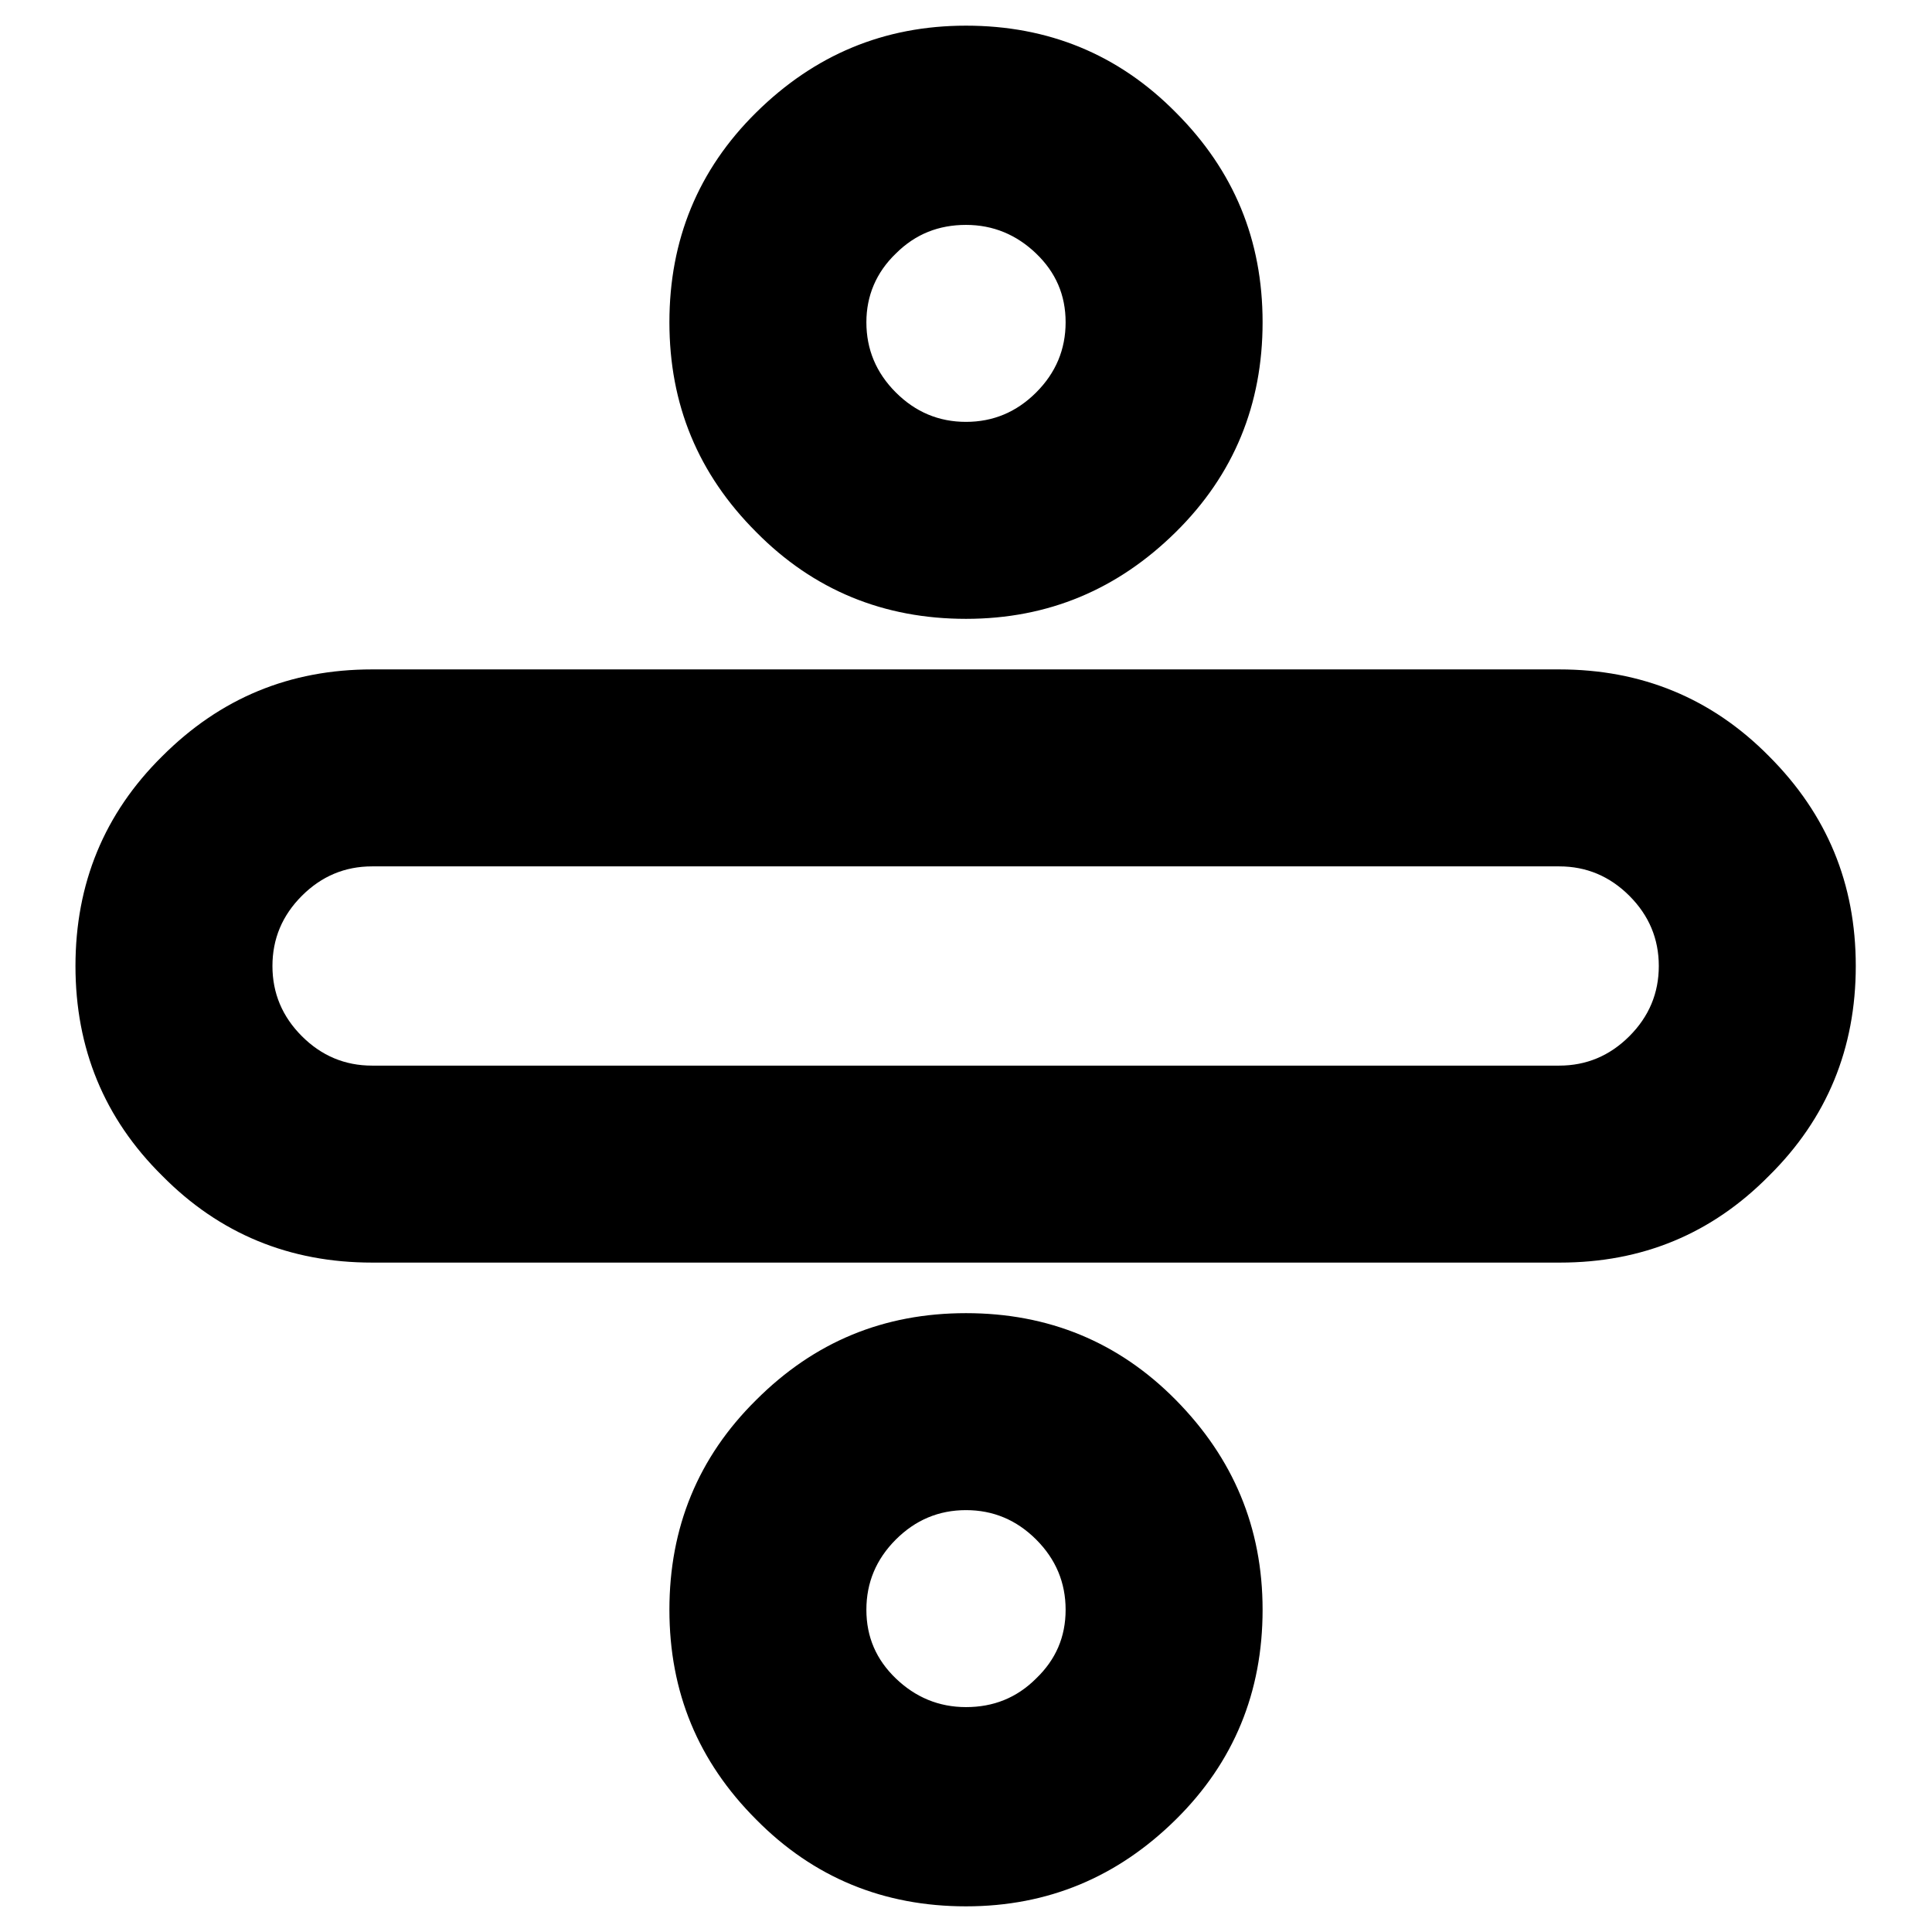
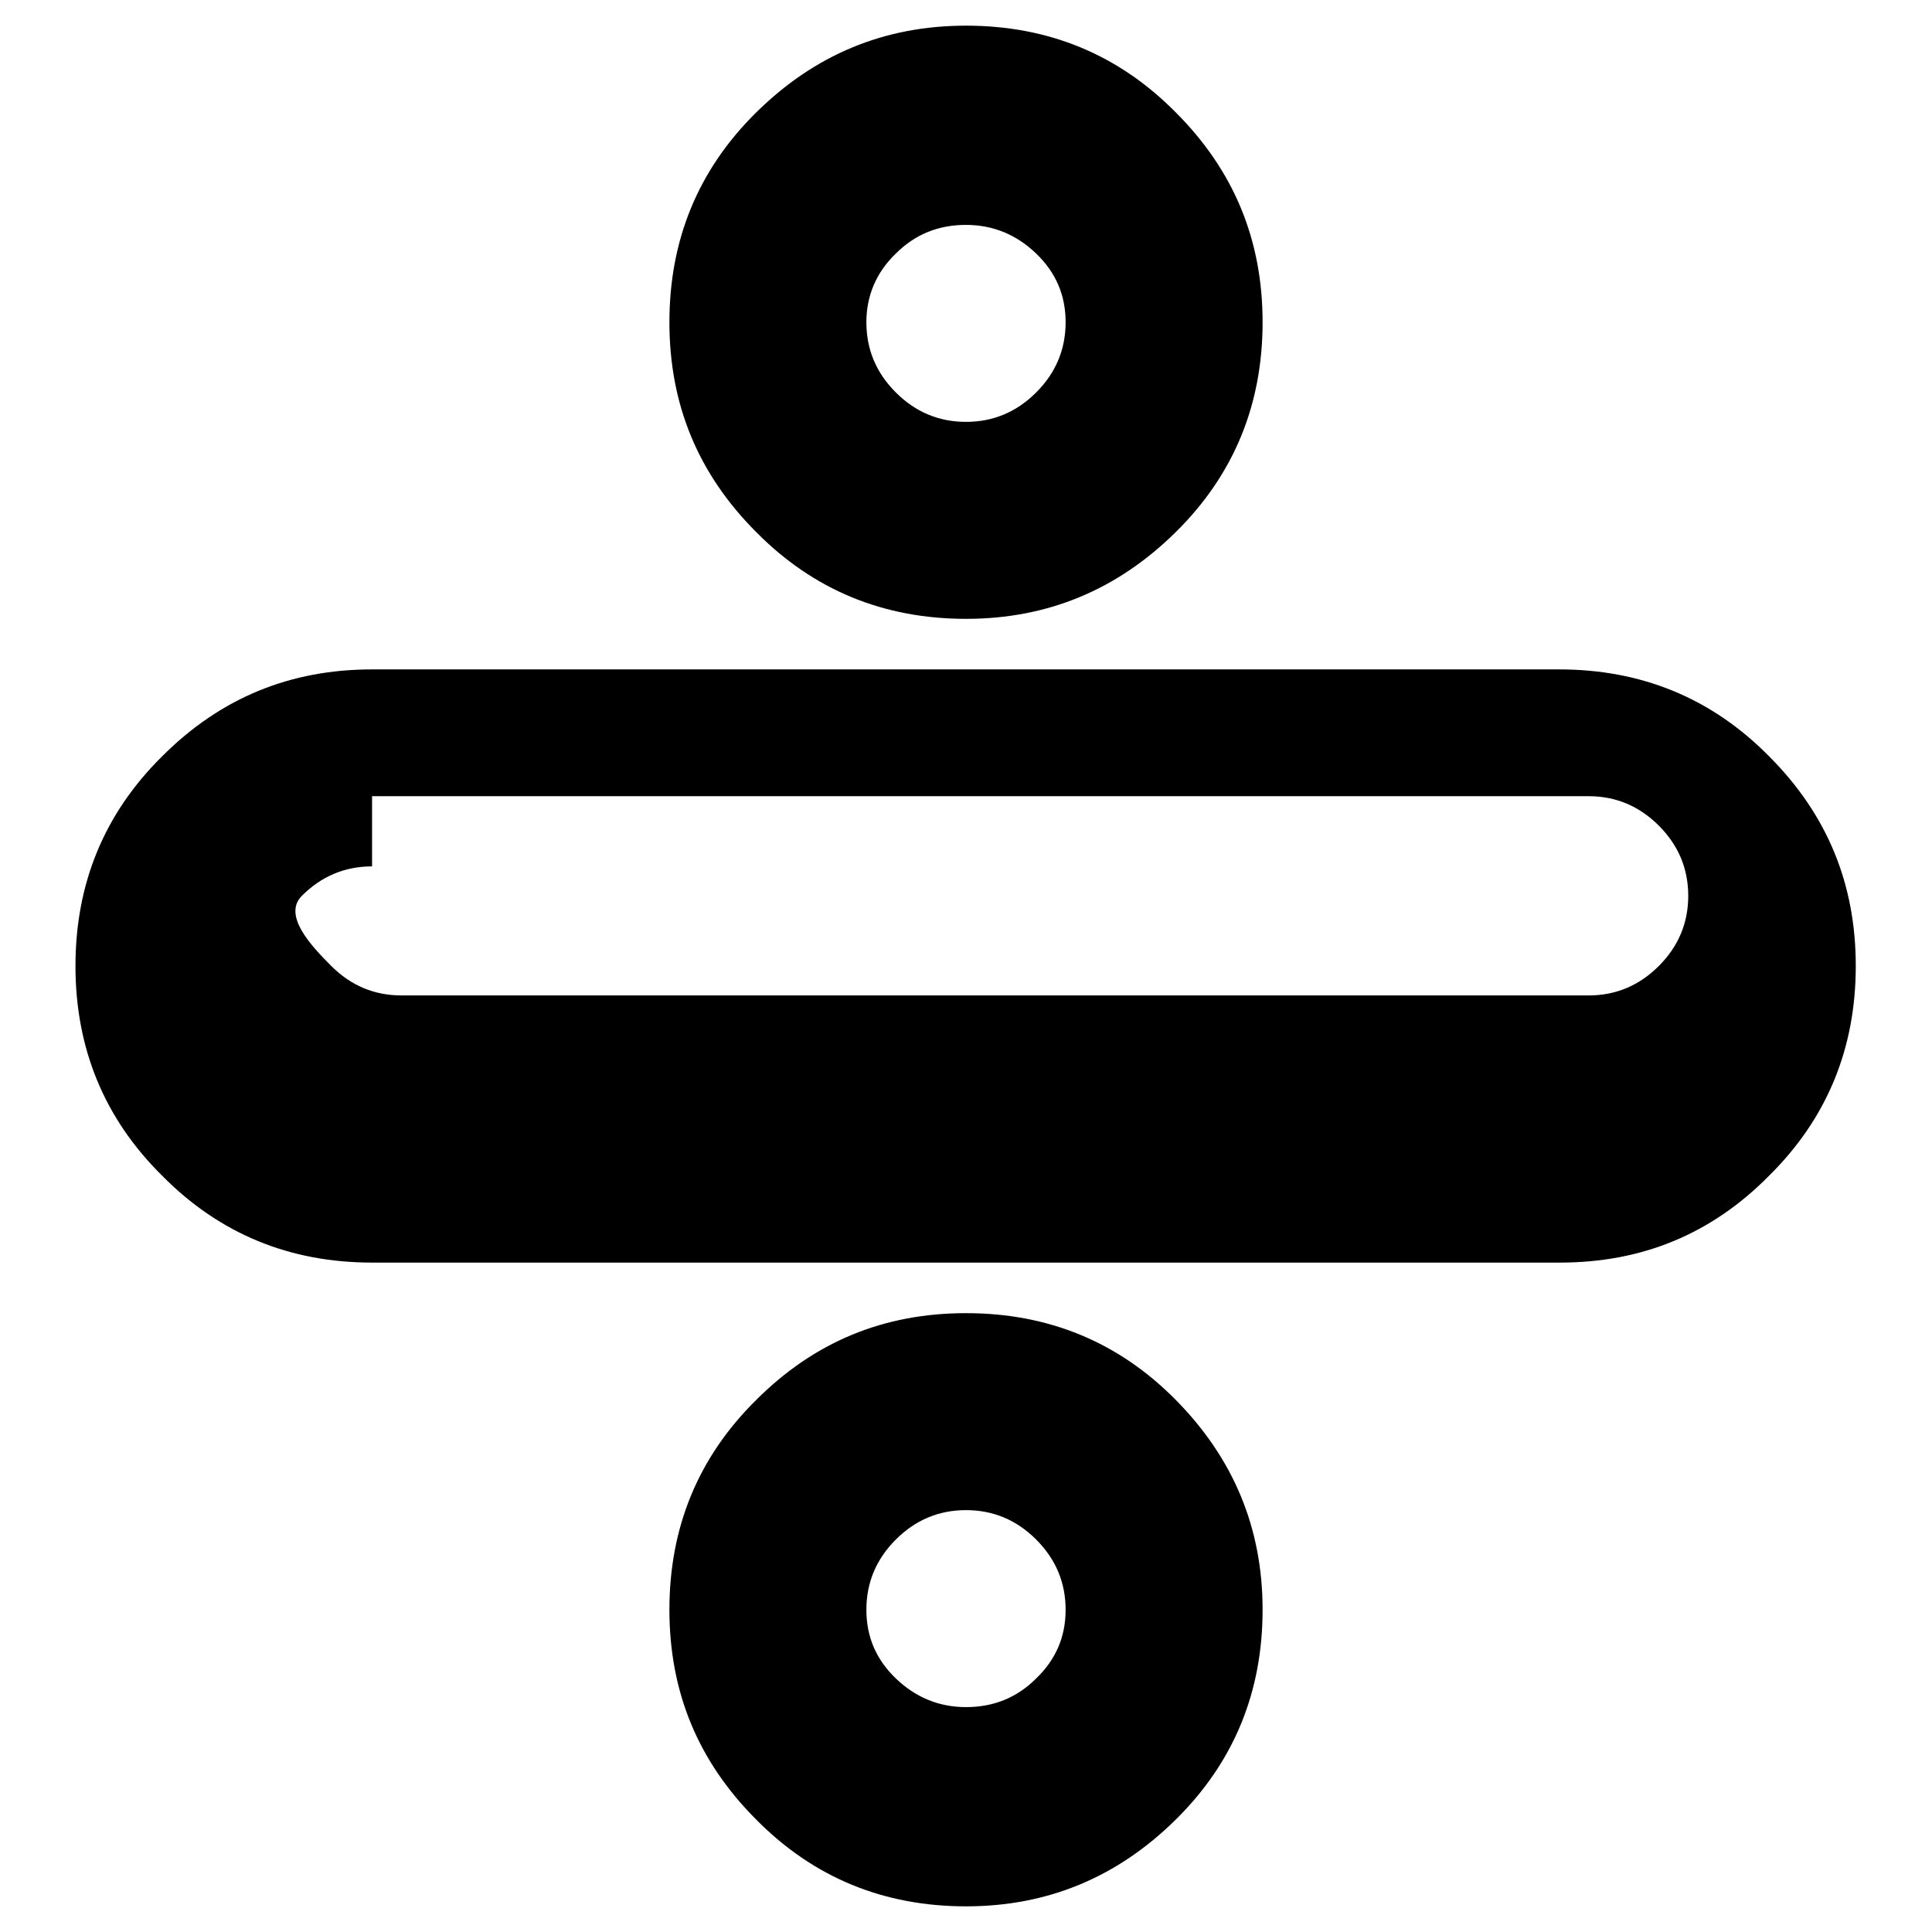
<svg xmlns="http://www.w3.org/2000/svg" version="1.1" x="0px" y="0px" viewBox="0 0 256 256" enable-background="new 0 0 256 256" xml:space="preserve">
  <g>
    <g>
      <g>
-         <path fill="#000000" d="M128,82c-10.9,0-20.2-3.8-27.8-11.5c-7.7-7.7-11.5-16.9-11.5-27.8c0-10.9,3.8-20.2,11.5-27.8c7.7-7.6,16.9-11.5,27.8-11.5s20.2,3.8,27.8,11.5c7.7,7.7,11.5,16.9,11.5,27.8c0,10.9-3.8,20.2-11.5,27.8S138.9,82,128,82z M128,29.8c-3.6,0-6.7,1.2-9.3,3.8c-2.6,2.5-3.9,5.6-3.9,9.1c0,3.6,1.3,6.7,3.9,9.3s5.7,3.9,9.3,3.9s6.7-1.3,9.3-3.9c2.6-2.6,3.9-5.7,3.9-9.3c0-3.6-1.3-6.6-3.9-9.1C134.7,31.1,131.6,29.8,128,29.8z M128,252.6c-10.9,0-20.2-3.8-27.8-11.5c-7.7-7.7-11.5-16.9-11.5-27.8c0-10.9,3.8-20.2,11.5-27.8c7.7-7.7,16.9-11.5,27.8-11.5s20.2,3.8,27.8,11.5s11.5,16.9,11.5,27.8c0,10.9-3.8,20.2-11.5,27.8S138.9,252.6,128,252.6z M128,200.1c-3.6,0-6.7,1.3-9.3,3.9c-2.6,2.6-3.9,5.7-3.9,9.3c0,3.6,1.3,6.6,3.9,9.1s5.7,3.8,9.3,3.8s6.7-1.2,9.3-3.8c2.6-2.5,3.9-5.5,3.9-9.1c0-3.6-1.3-6.7-3.9-9.3C134.7,201.4,131.6,200.1,128,200.1z M206.7,167.3H49.3c-10.9,0-20.2-3.8-27.8-11.5C13.8,148.2,10,138.9,10,128s3.8-20.2,11.5-27.8c7.7-7.7,16.9-11.5,27.8-11.5h157.3c10.9,0,20.2,3.8,27.8,11.5c7.7,7.7,11.5,16.9,11.5,27.8s-3.8,20.2-11.5,27.8C226.8,163.5,217.6,167.3,206.7,167.3z M49.3,114.8c-3.6,0-6.7,1.3-9.3,3.9s-3.9,5.7-3.9,9.3s1.3,6.7,3.9,9.3c2.6,2.6,5.7,3.9,9.3,3.9h157.3c3.6,0,6.7-1.3,9.3-3.9c2.6-2.6,3.9-5.7,3.9-9.3s-1.3-6.7-3.9-9.3c-2.6-2.6-5.7-3.9-9.3-3.9H49.3z" />
+         <path fill="#000000" d="M128,82c-10.9,0-20.2-3.8-27.8-11.5c-7.7-7.7-11.5-16.9-11.5-27.8c0-10.9,3.8-20.2,11.5-27.8c7.7-7.6,16.9-11.5,27.8-11.5s20.2,3.8,27.8,11.5c7.7,7.7,11.5,16.9,11.5,27.8c0,10.9-3.8,20.2-11.5,27.8S138.9,82,128,82z M128,29.8c-3.6,0-6.7,1.2-9.3,3.8c-2.6,2.5-3.9,5.6-3.9,9.1c0,3.6,1.3,6.7,3.9,9.3s5.7,3.9,9.3,3.9s6.7-1.3,9.3-3.9c2.6-2.6,3.9-5.7,3.9-9.3c0-3.6-1.3-6.6-3.9-9.1C134.7,31.1,131.6,29.8,128,29.8z M128,252.6c-10.9,0-20.2-3.8-27.8-11.5c-7.7-7.7-11.5-16.9-11.5-27.8c0-10.9,3.8-20.2,11.5-27.8c7.7-7.7,16.9-11.5,27.8-11.5s20.2,3.8,27.8,11.5s11.5,16.9,11.5,27.8c0,10.9-3.8,20.2-11.5,27.8S138.9,252.6,128,252.6z M128,200.1c-3.6,0-6.7,1.3-9.3,3.9c-2.6,2.6-3.9,5.7-3.9,9.3c0,3.6,1.3,6.6,3.9,9.1s5.7,3.8,9.3,3.8s6.7-1.2,9.3-3.8c2.6-2.5,3.9-5.5,3.9-9.1c0-3.6-1.3-6.7-3.9-9.3C134.7,201.4,131.6,200.1,128,200.1z M206.7,167.3H49.3c-10.9,0-20.2-3.8-27.8-11.5C13.8,148.2,10,138.9,10,128s3.8-20.2,11.5-27.8c7.7-7.7,16.9-11.5,27.8-11.5h157.3c10.9,0,20.2,3.8,27.8,11.5c7.7,7.7,11.5,16.9,11.5,27.8s-3.8,20.2-11.5,27.8C226.8,163.5,217.6,167.3,206.7,167.3z M49.3,114.8c-3.6,0-6.7,1.3-9.3,3.9s1.3,6.7,3.9,9.3c2.6,2.6,5.7,3.9,9.3,3.9h157.3c3.6,0,6.7-1.3,9.3-3.9c2.6-2.6,3.9-5.7,3.9-9.3s-1.3-6.7-3.9-9.3c-2.6-2.6-5.7-3.9-9.3-3.9H49.3z" />
      </g>
    </g>
  </g>
</svg>